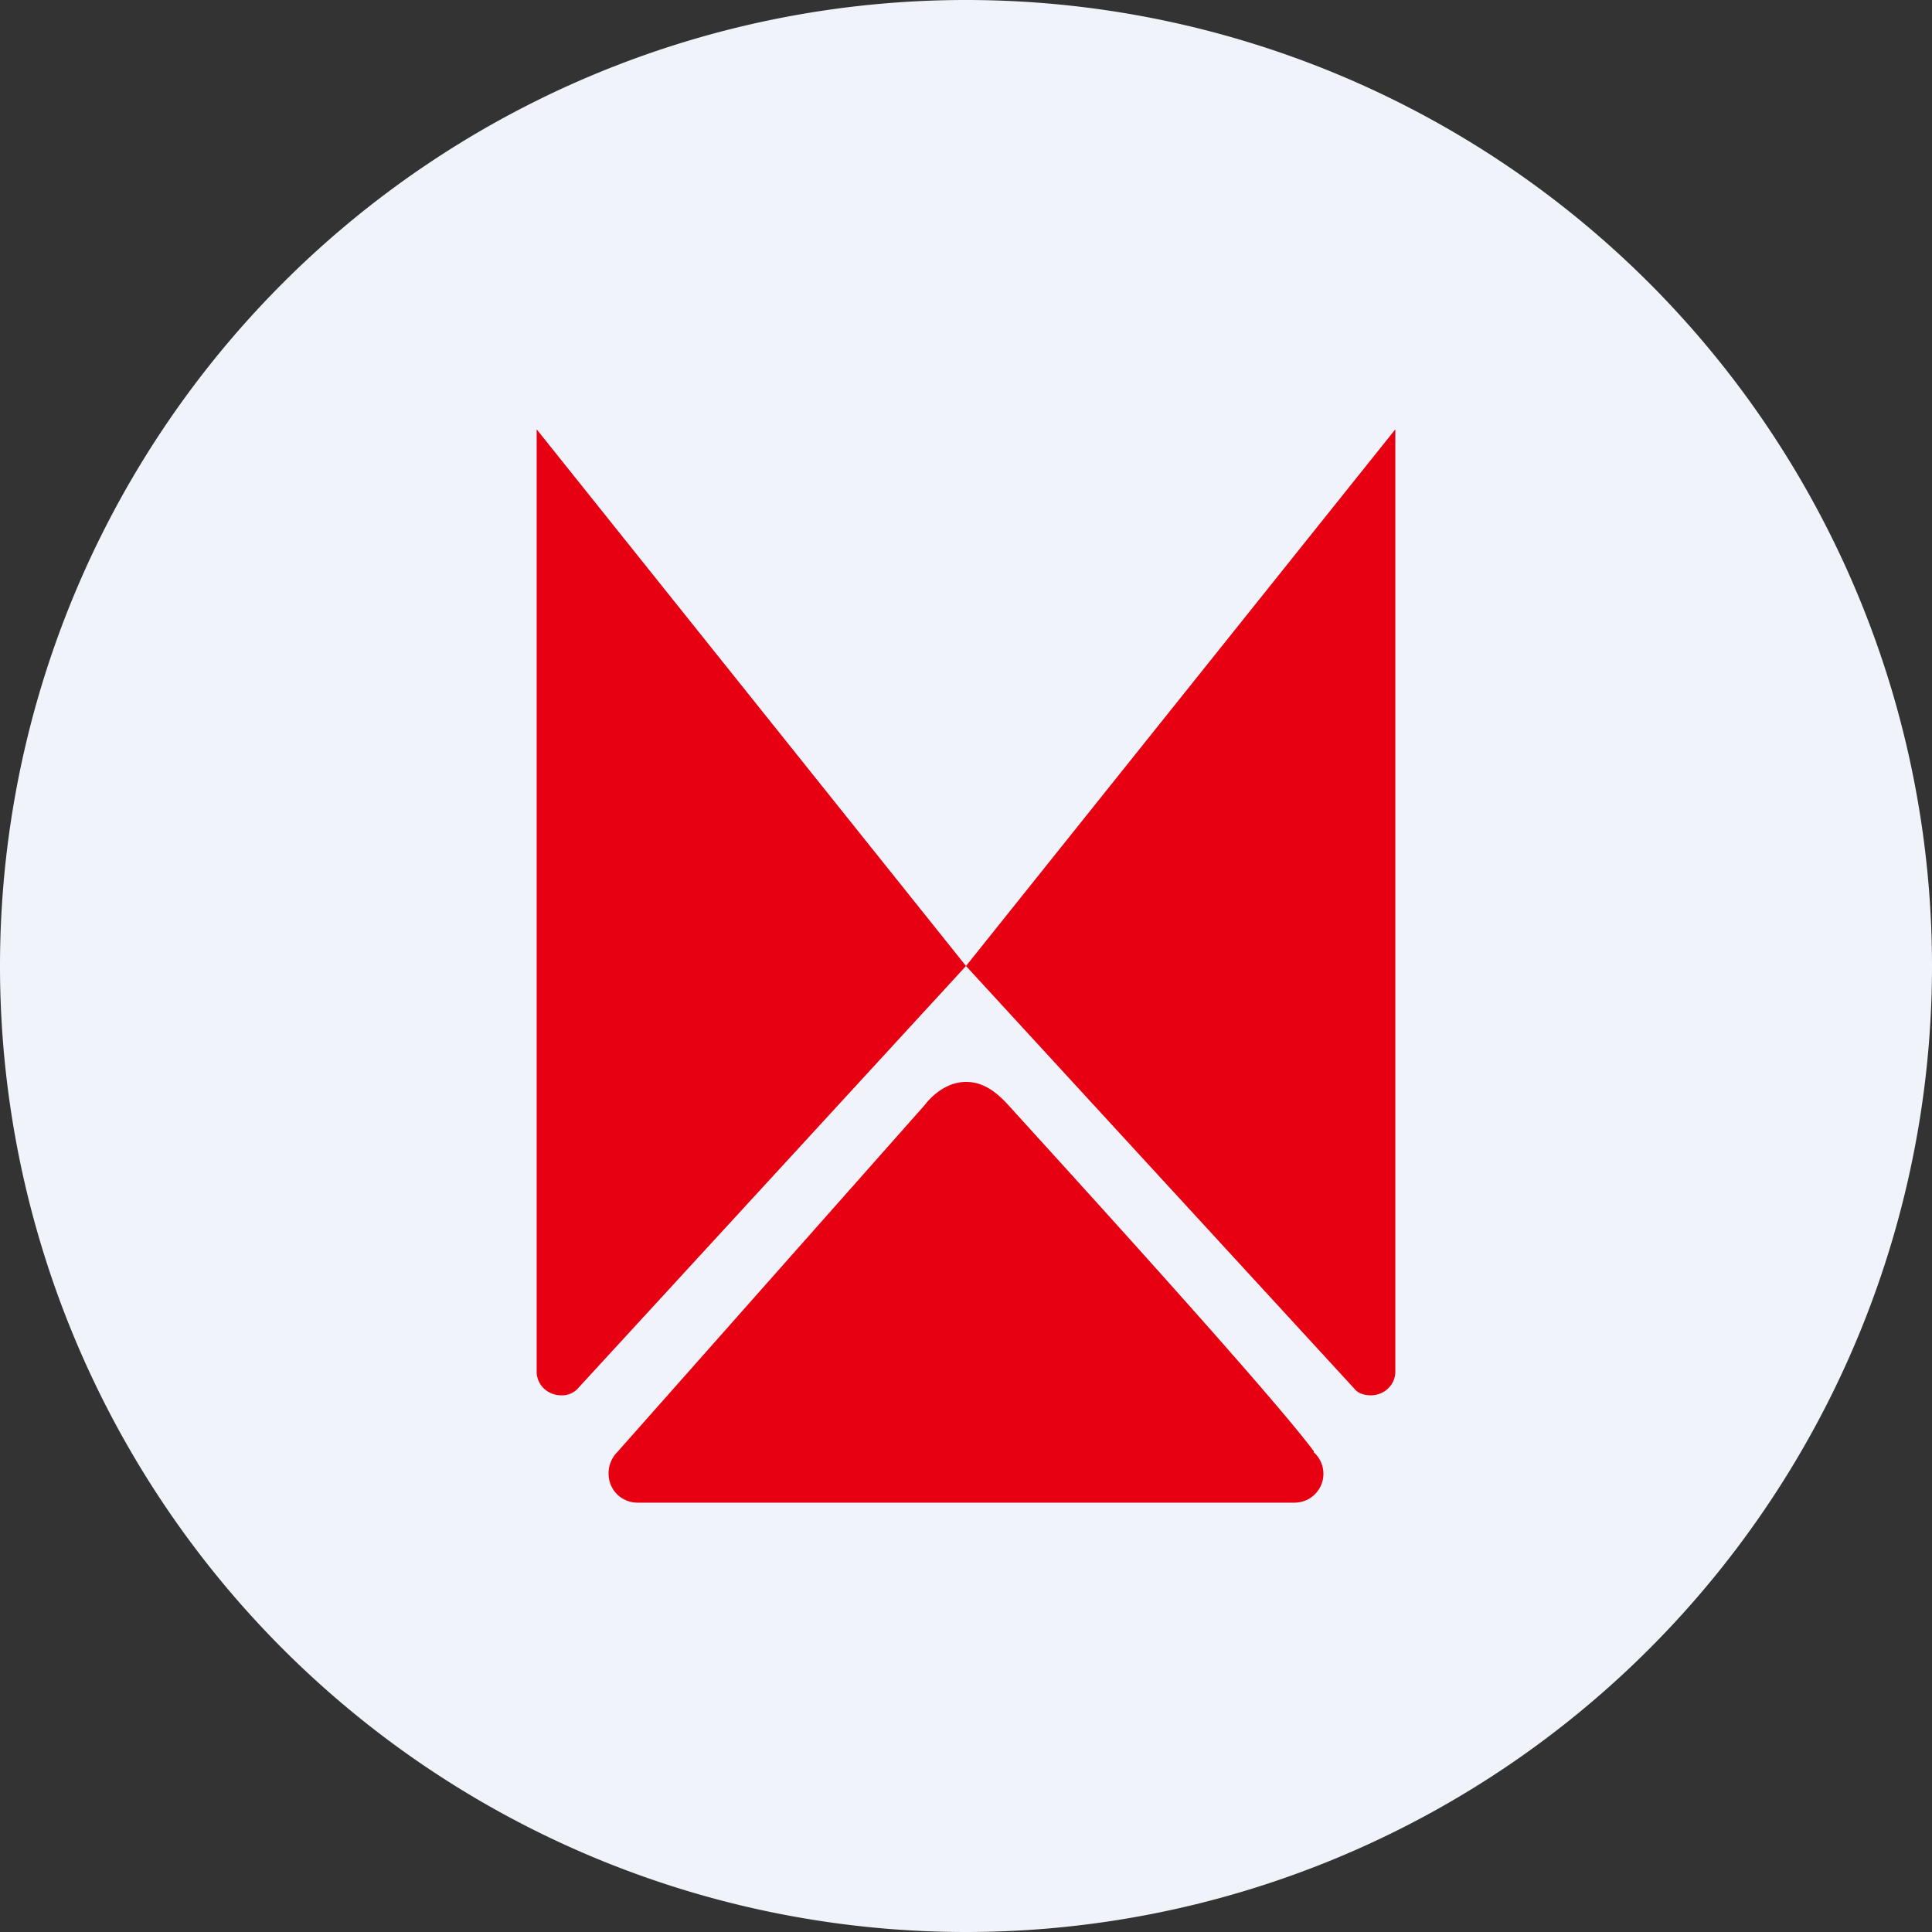
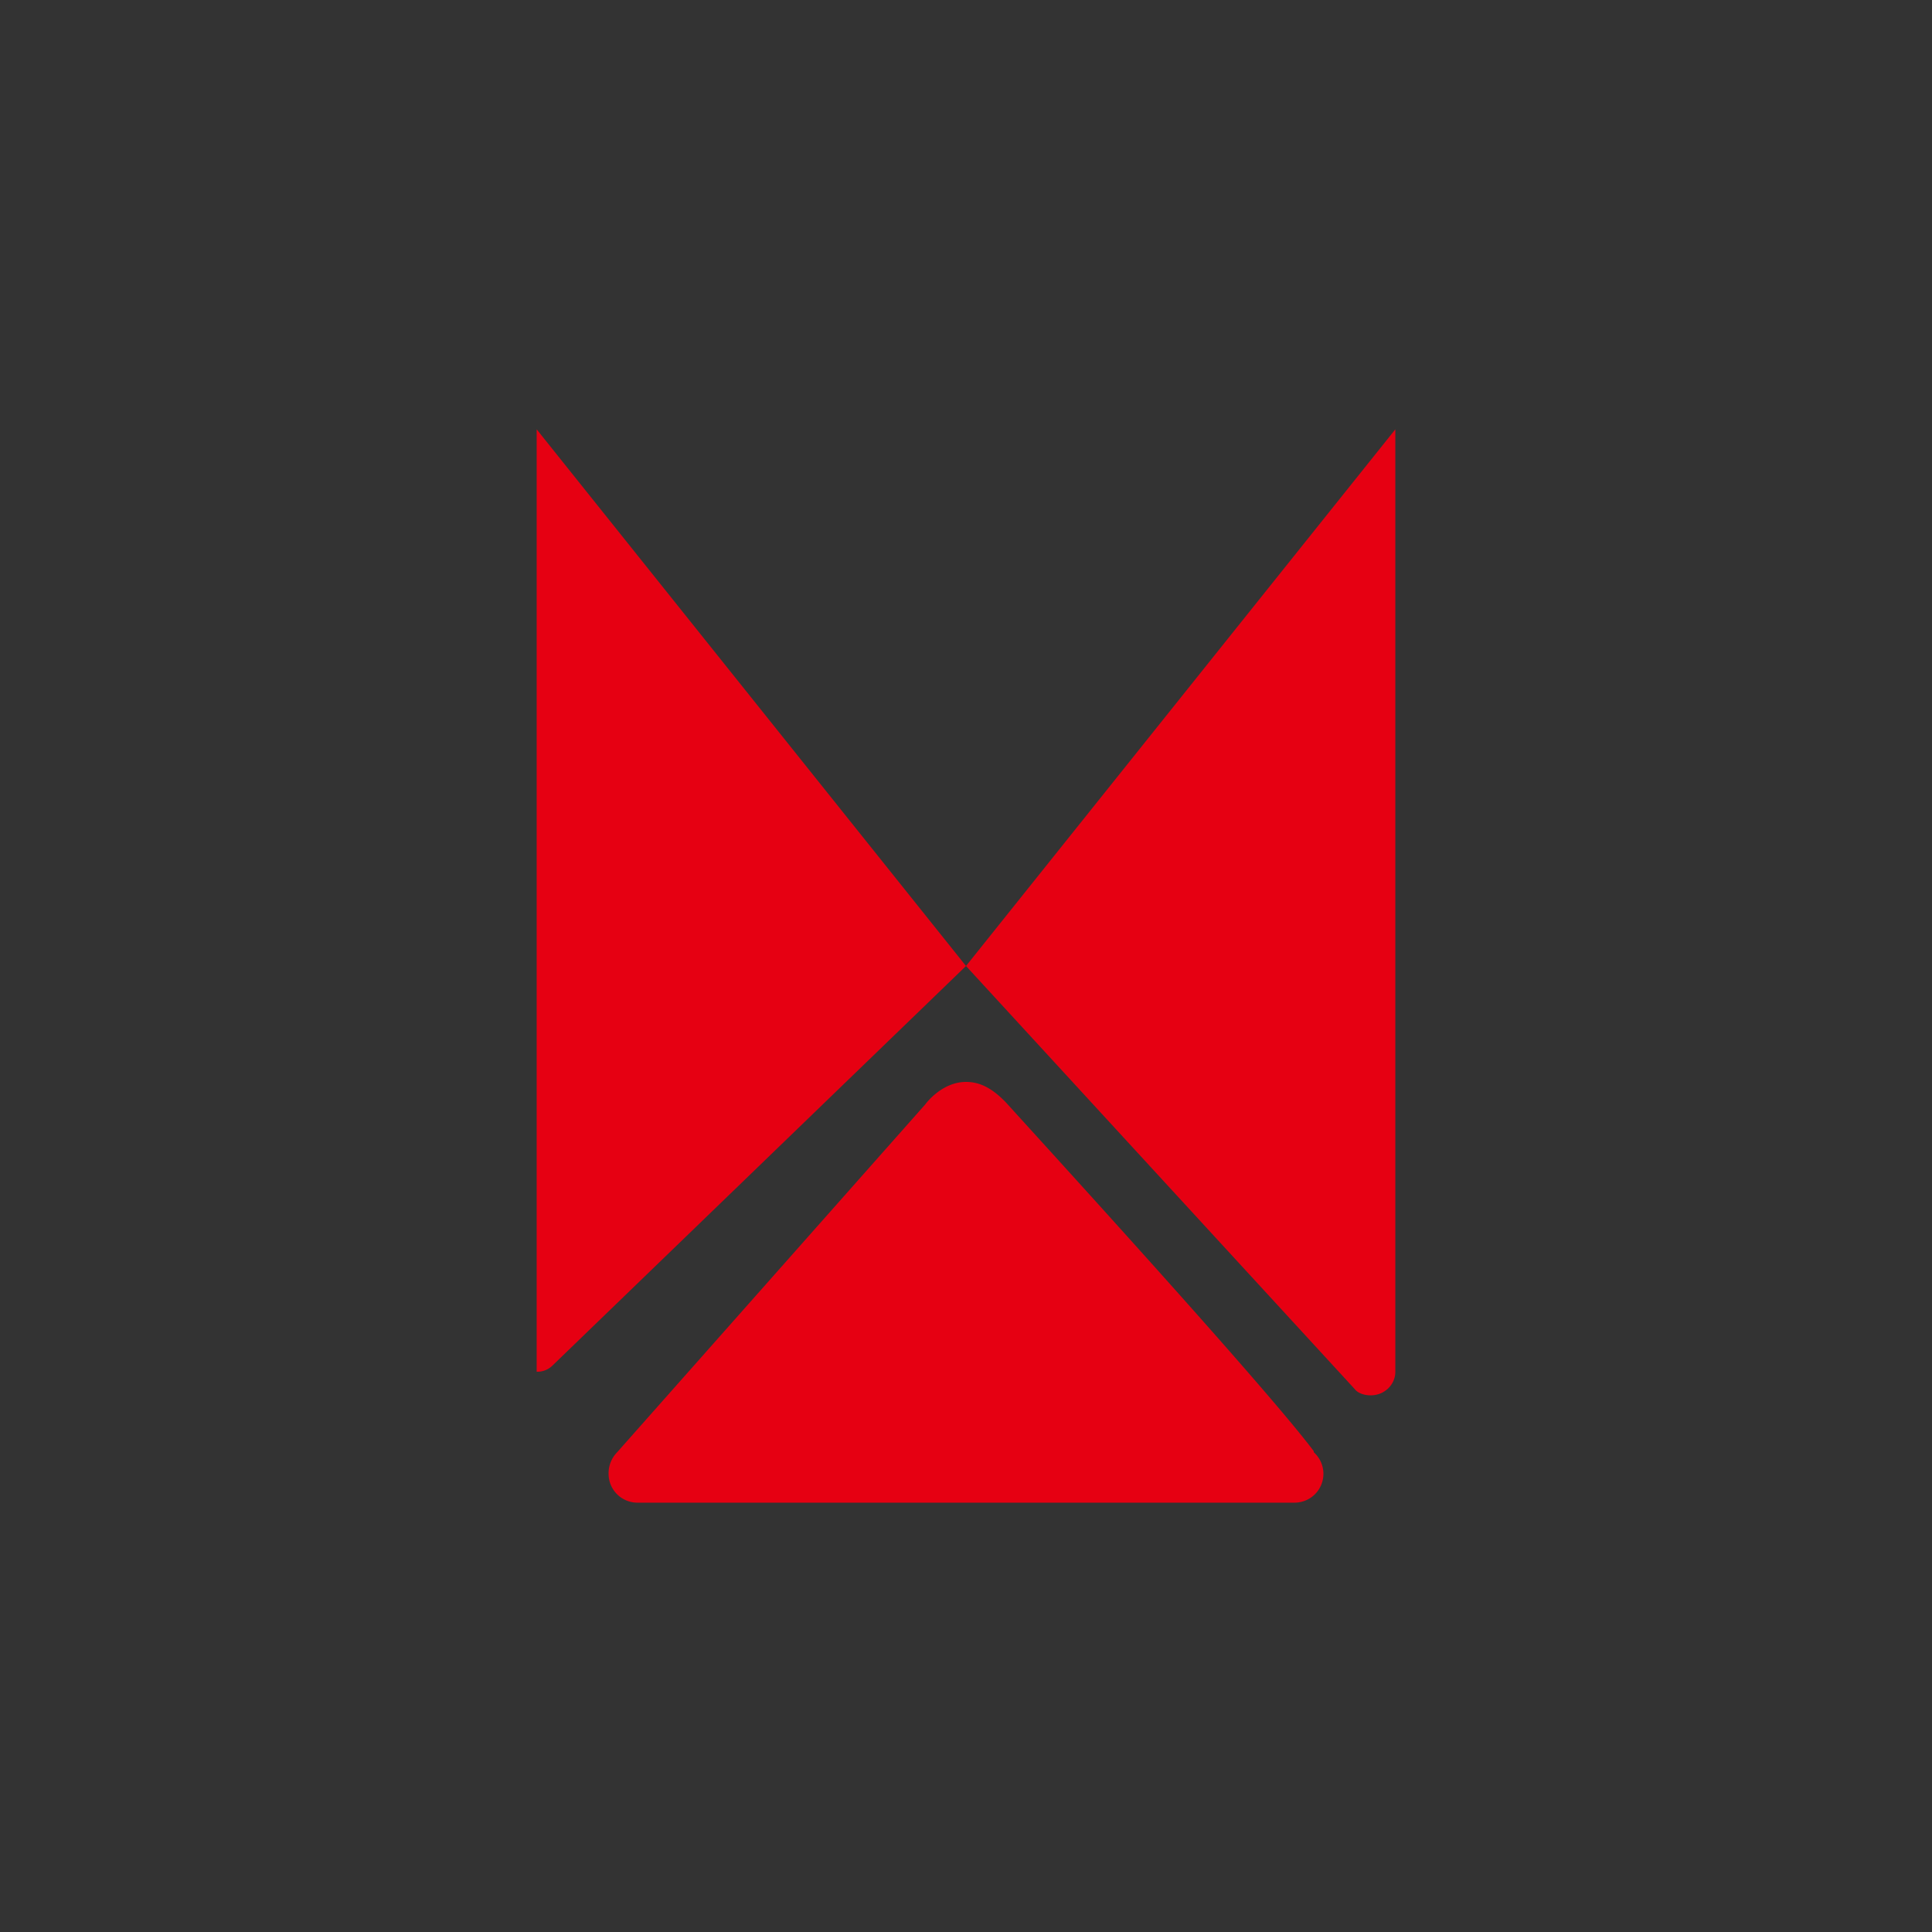
<svg xmlns="http://www.w3.org/2000/svg" width="18" height="18" viewBox="0 0 18 18">
  <rect x="0" y="0" width="18" height="18" fill="#333333" stroke="none" />
-   <path d="M0 9a9 9 0 1 1 18 0A9 9 0 0 1 0 9Z" fill="#F0F3FA" />
-   <path d="M9 9 5 4v8.78c0 .12.1.22.23.22a.2.2 0 0 0 .15-.06L9 9ZM9 9l4-5v8.78c0 .12-.1.22-.23.22-.06 0-.12-.02-.15-.06L9 9ZM12.24 13.52c-.45-.6-2.48-2.82-2.86-3.24-.15-.16-.27-.2-.38-.2-.23 0-.38.21-.38.21l-2.87 3.24a.28.28 0 0 0-.08.2c0 .15.12.27.27.27h6.12c.15 0 .27-.12.27-.27a.27.27 0 0 0-.09-.2Z" fill="#E60012" />
+   <path d="M9 9 5 4v8.78a.2.2 0 0 0 .15-.06L9 9ZM9 9l4-5v8.78c0 .12-.1.22-.23.22-.06 0-.12-.02-.15-.06L9 9ZM12.24 13.52c-.45-.6-2.48-2.82-2.86-3.24-.15-.16-.27-.2-.38-.2-.23 0-.38.21-.38.21l-2.87 3.24a.28.28 0 0 0-.08.2c0 .15.12.27.27.27h6.12c.15 0 .27-.12.27-.27a.27.27 0 0 0-.09-.2Z" fill="#E60012" />
</svg>